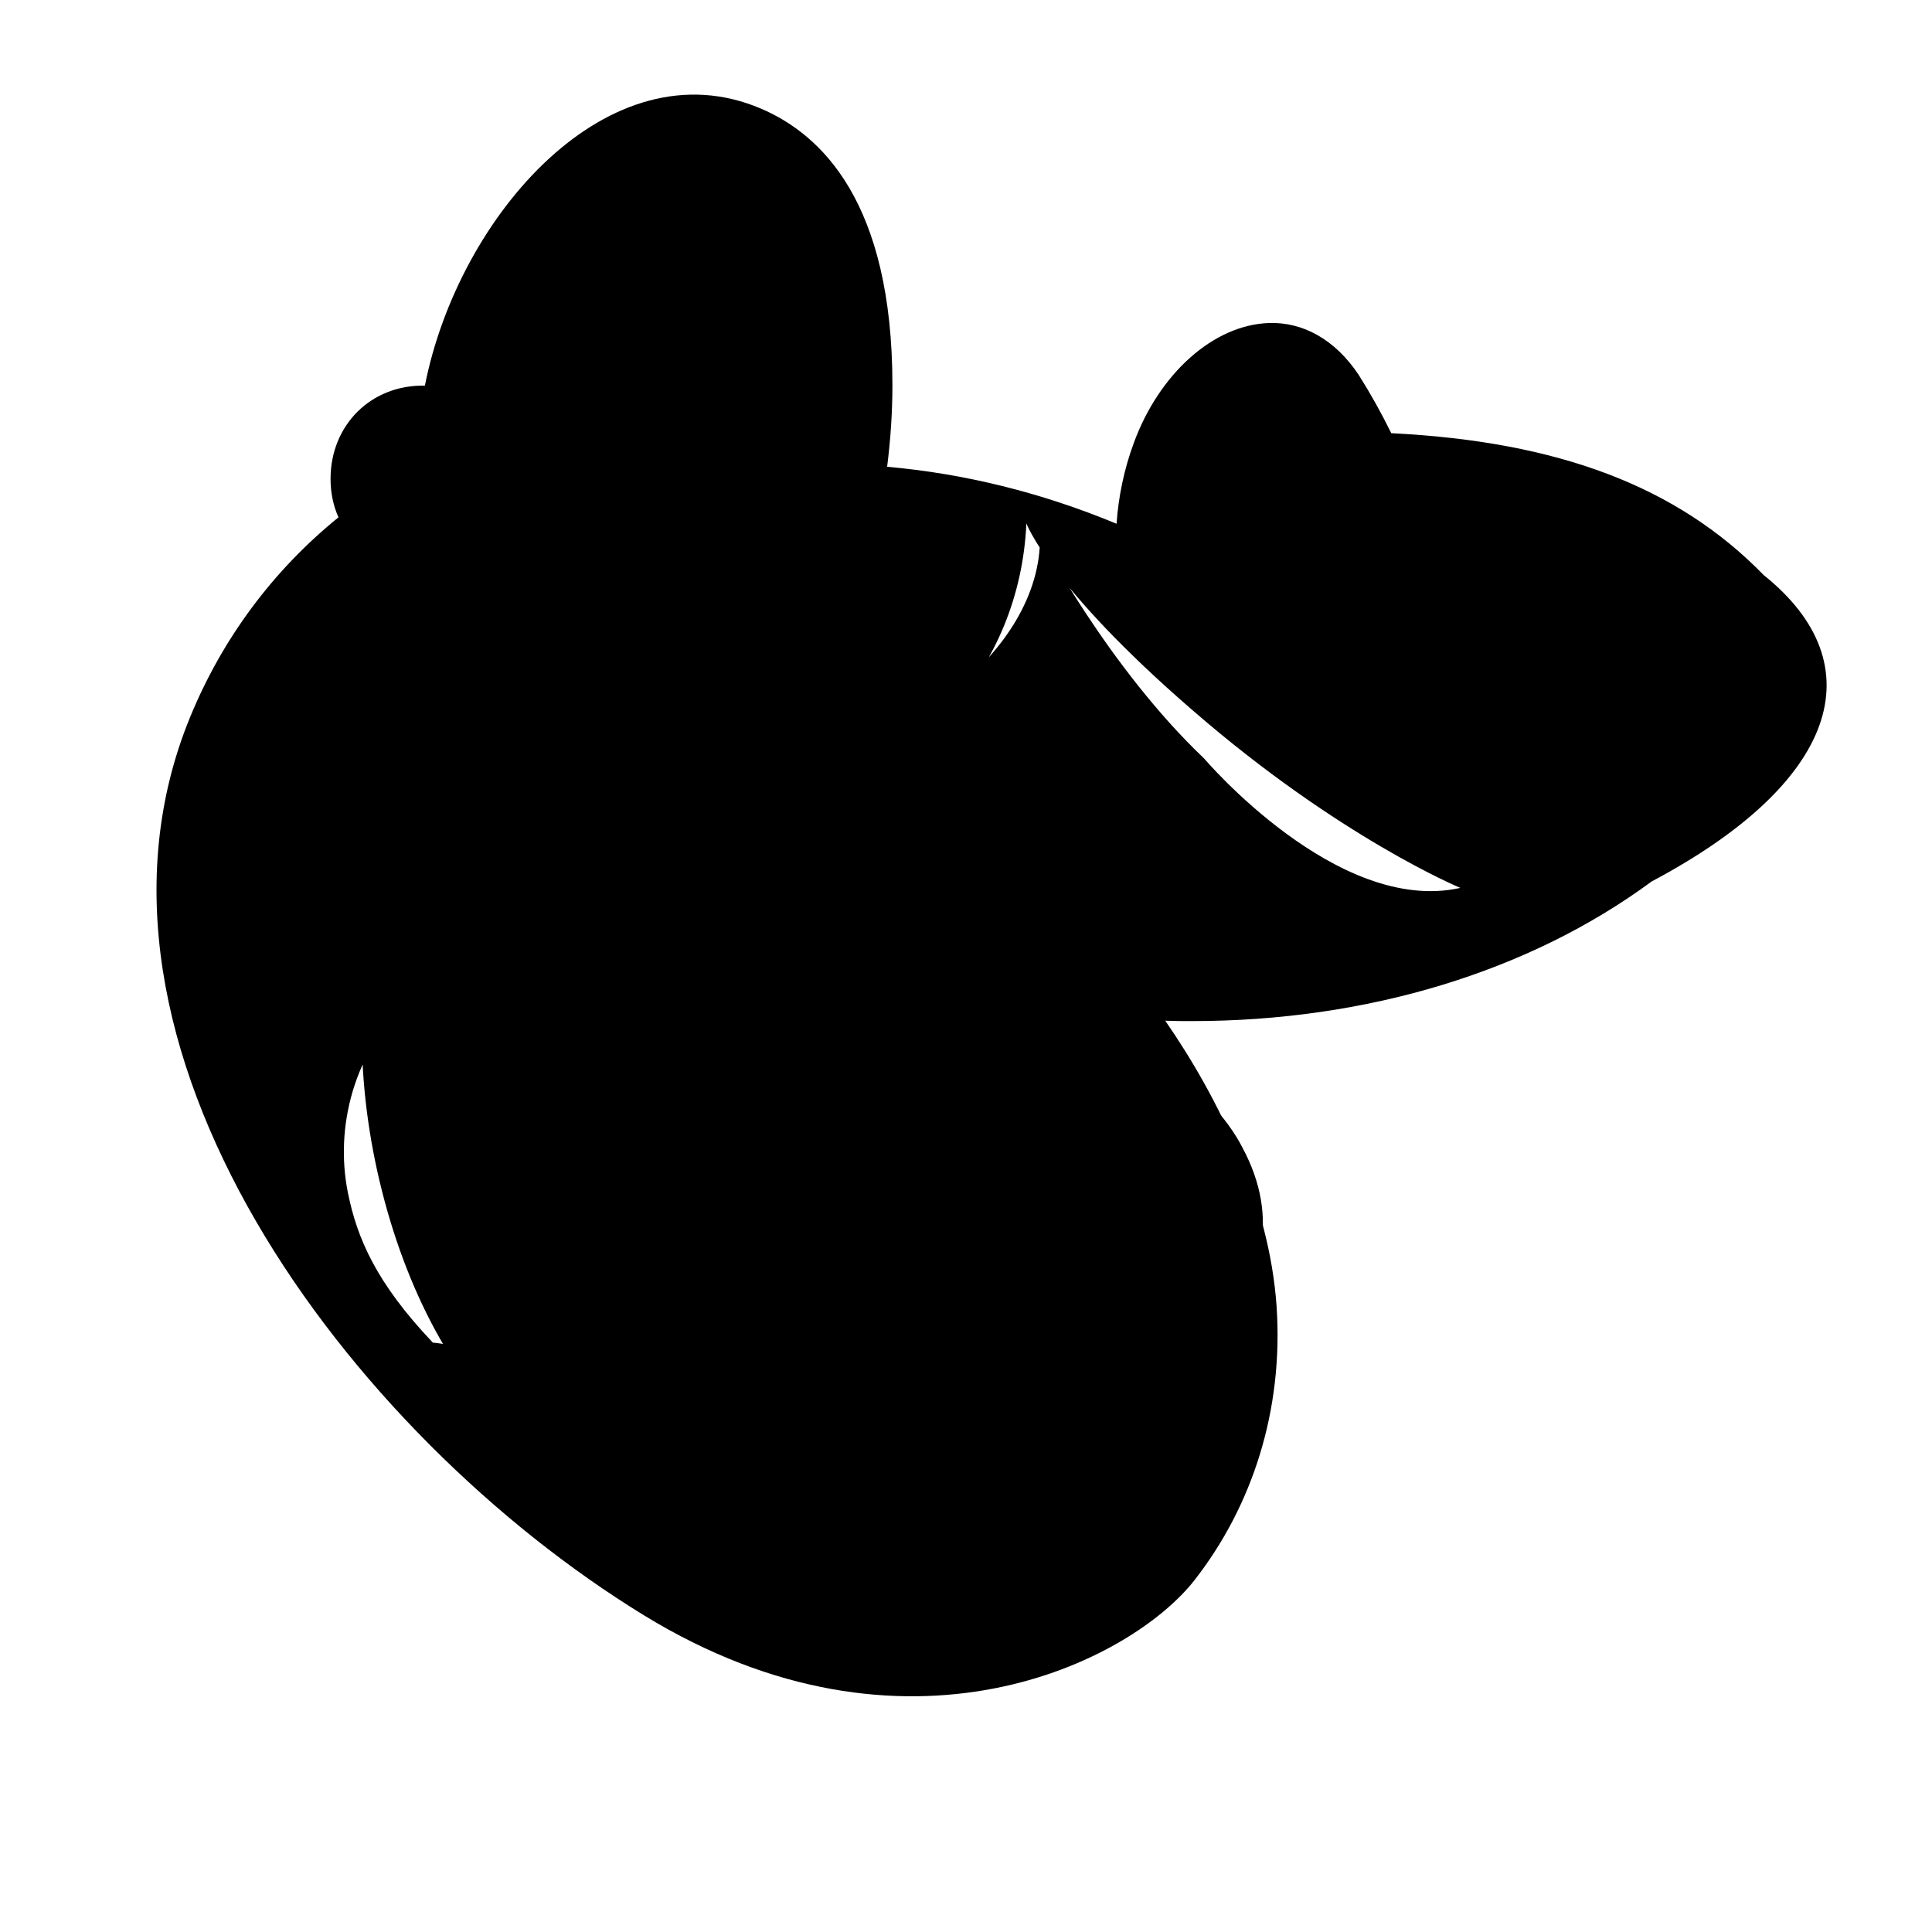
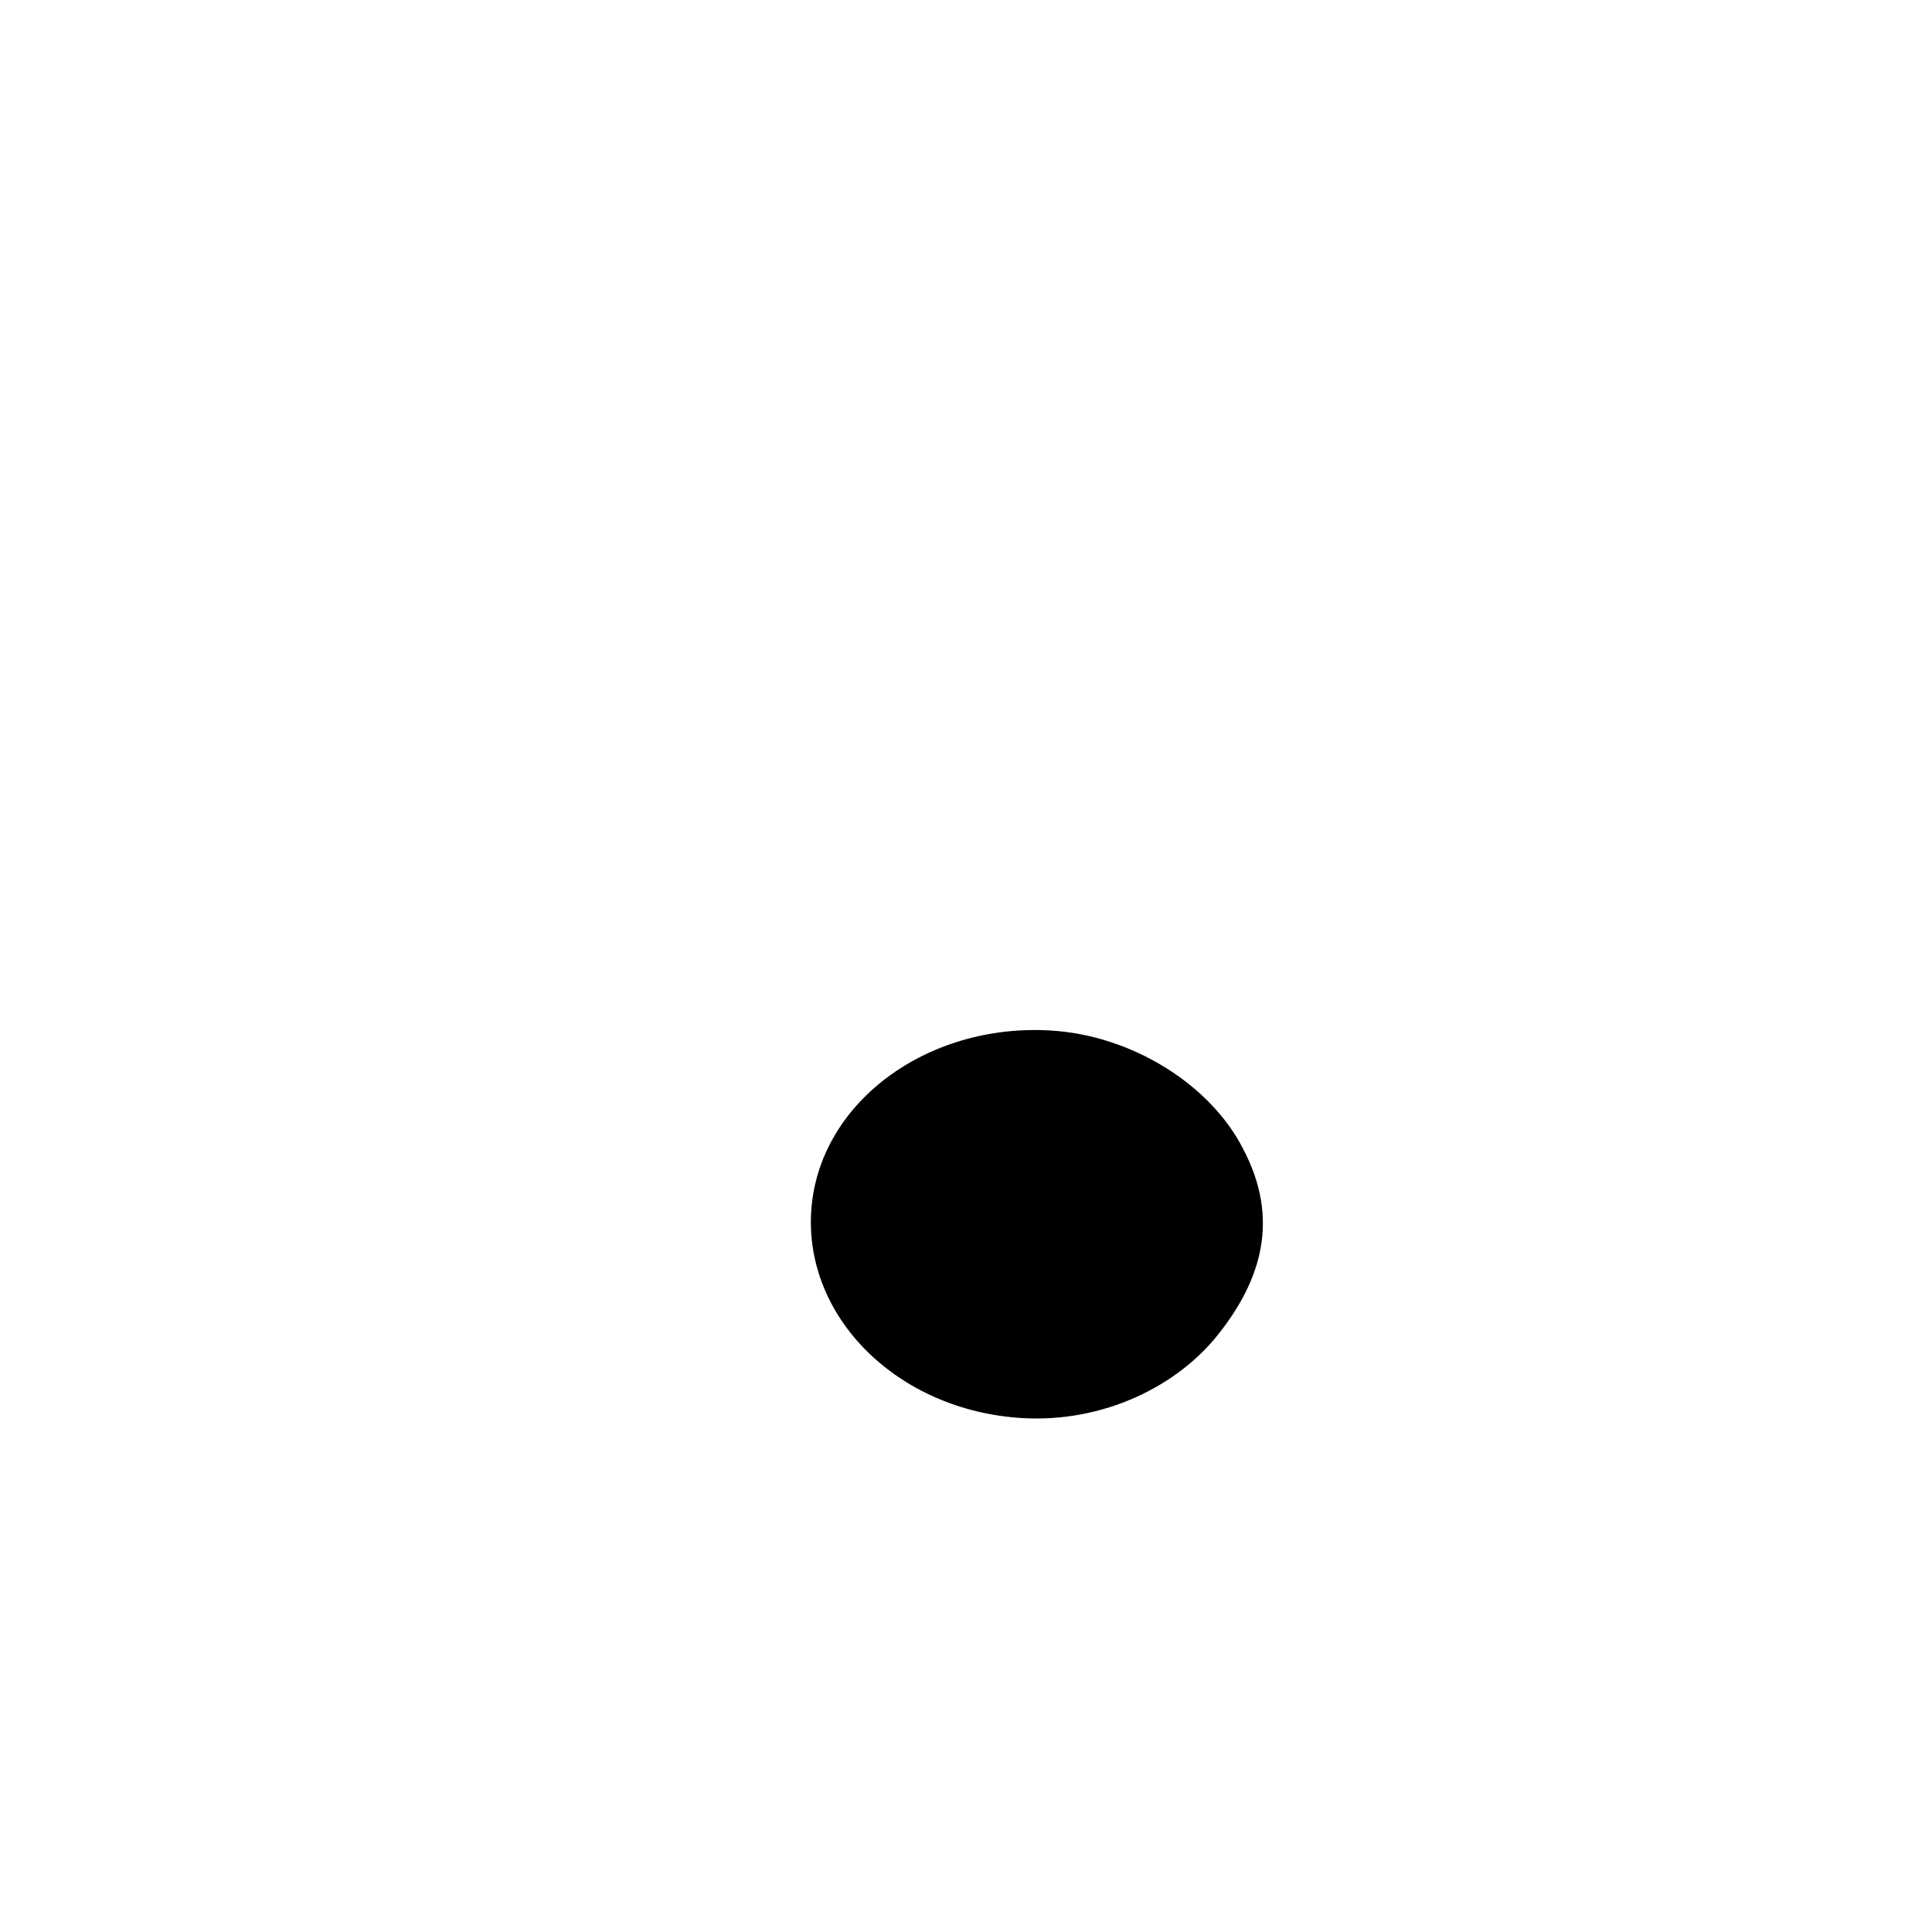
<svg xmlns="http://www.w3.org/2000/svg" viewBox="0 0 512 512" fill="currentColor">
-   <path d="M467.4 152.4c-22.9-23.5-54.4-35.4-98.7-37.6-2.6-5.3-5.5-10.5-8.6-15.4-6.3-9.5-14.9-14.1-23.8-13.8-14.8.5-29.1 13.5-35.8 31.7-2.6 7-4.1 14.3-4.6 21.5-20-8.3-40.4-13.3-60.8-15.1.9-7.1 1.4-14.4 1.4-21.6 0-48.6-18.9-66.5-34.8-73.3-40.2-17.2-80.2 28.2-89.1 73.4-14.2-.3-25 10.4-25 24.7 0 3.6.7 7.1 2.1 10.2-17.4 14.1-30.8 32.2-39.3 52.9-35.7 86.8 42.1 190.2 120.3 238.1 69.4 42.5 129 12.3 145.9-9.4 15.2-19.5 23.6-44.9 21.7-72.6-1.9-27.4-15.1-54.8-29.5-75.6 2.4.1 4.7.1 7.1.1 46.4 0 89.4-13.1 121.8-37C486.9 207.5 497.2 176.3 467.4 152.4zM114.7 355.8c-15.1-15.9-20.1-27.8-22.5-39.7-3.5-17.4 1.5-37.3 16.2-51.3 2.3 2 4.9 3.8 7.7 5.4 16.8 9.3 40.4 8 58.4-3.3 18-11.3 27.2-30.8 22.7-48.2-1.3-4.9-3.5-9.3-6.6-13.1 5.7 1.6 11.6 2.4 17.4 2.4 34.3 0 62.3-30.8 64-69.3 0 0 6.1 16.7 43.9 49.4 39 33.9 71.1 47.2 71.1 47.2-32.6 7.3-67.9-34.3-67.9-34.3-25.5-24.2-43.5-58.7-43.5-58.7.4 30.7-38.6 58.9-68.2 55.4-14.2-1.7-27.1-9.3-35.4-21-2.2 23.2-21.2 44.8-47.2 53.2-7.2 2.3-14.1 3-20.2 2.1-1.2 2.4-2.4 4.9-3.3 7.5-15.5 42.3 3.7 120.3 40.8 144.1C128.1 357.3 121.9 356.6 114.7 355.8z" />
  <path d="M323.1 353.3c-10.9 14-30.6 23.8-52.3 22.5-32.9-2-57.8-26.7-55.8-55.1 2-28.4 30.6-49.6 63.5-47.6 21.6 1.3 42.2 14.4 50.8 31.1C339.4 323.1 334.1 339.3 323.1 353.3z" />
</svg>